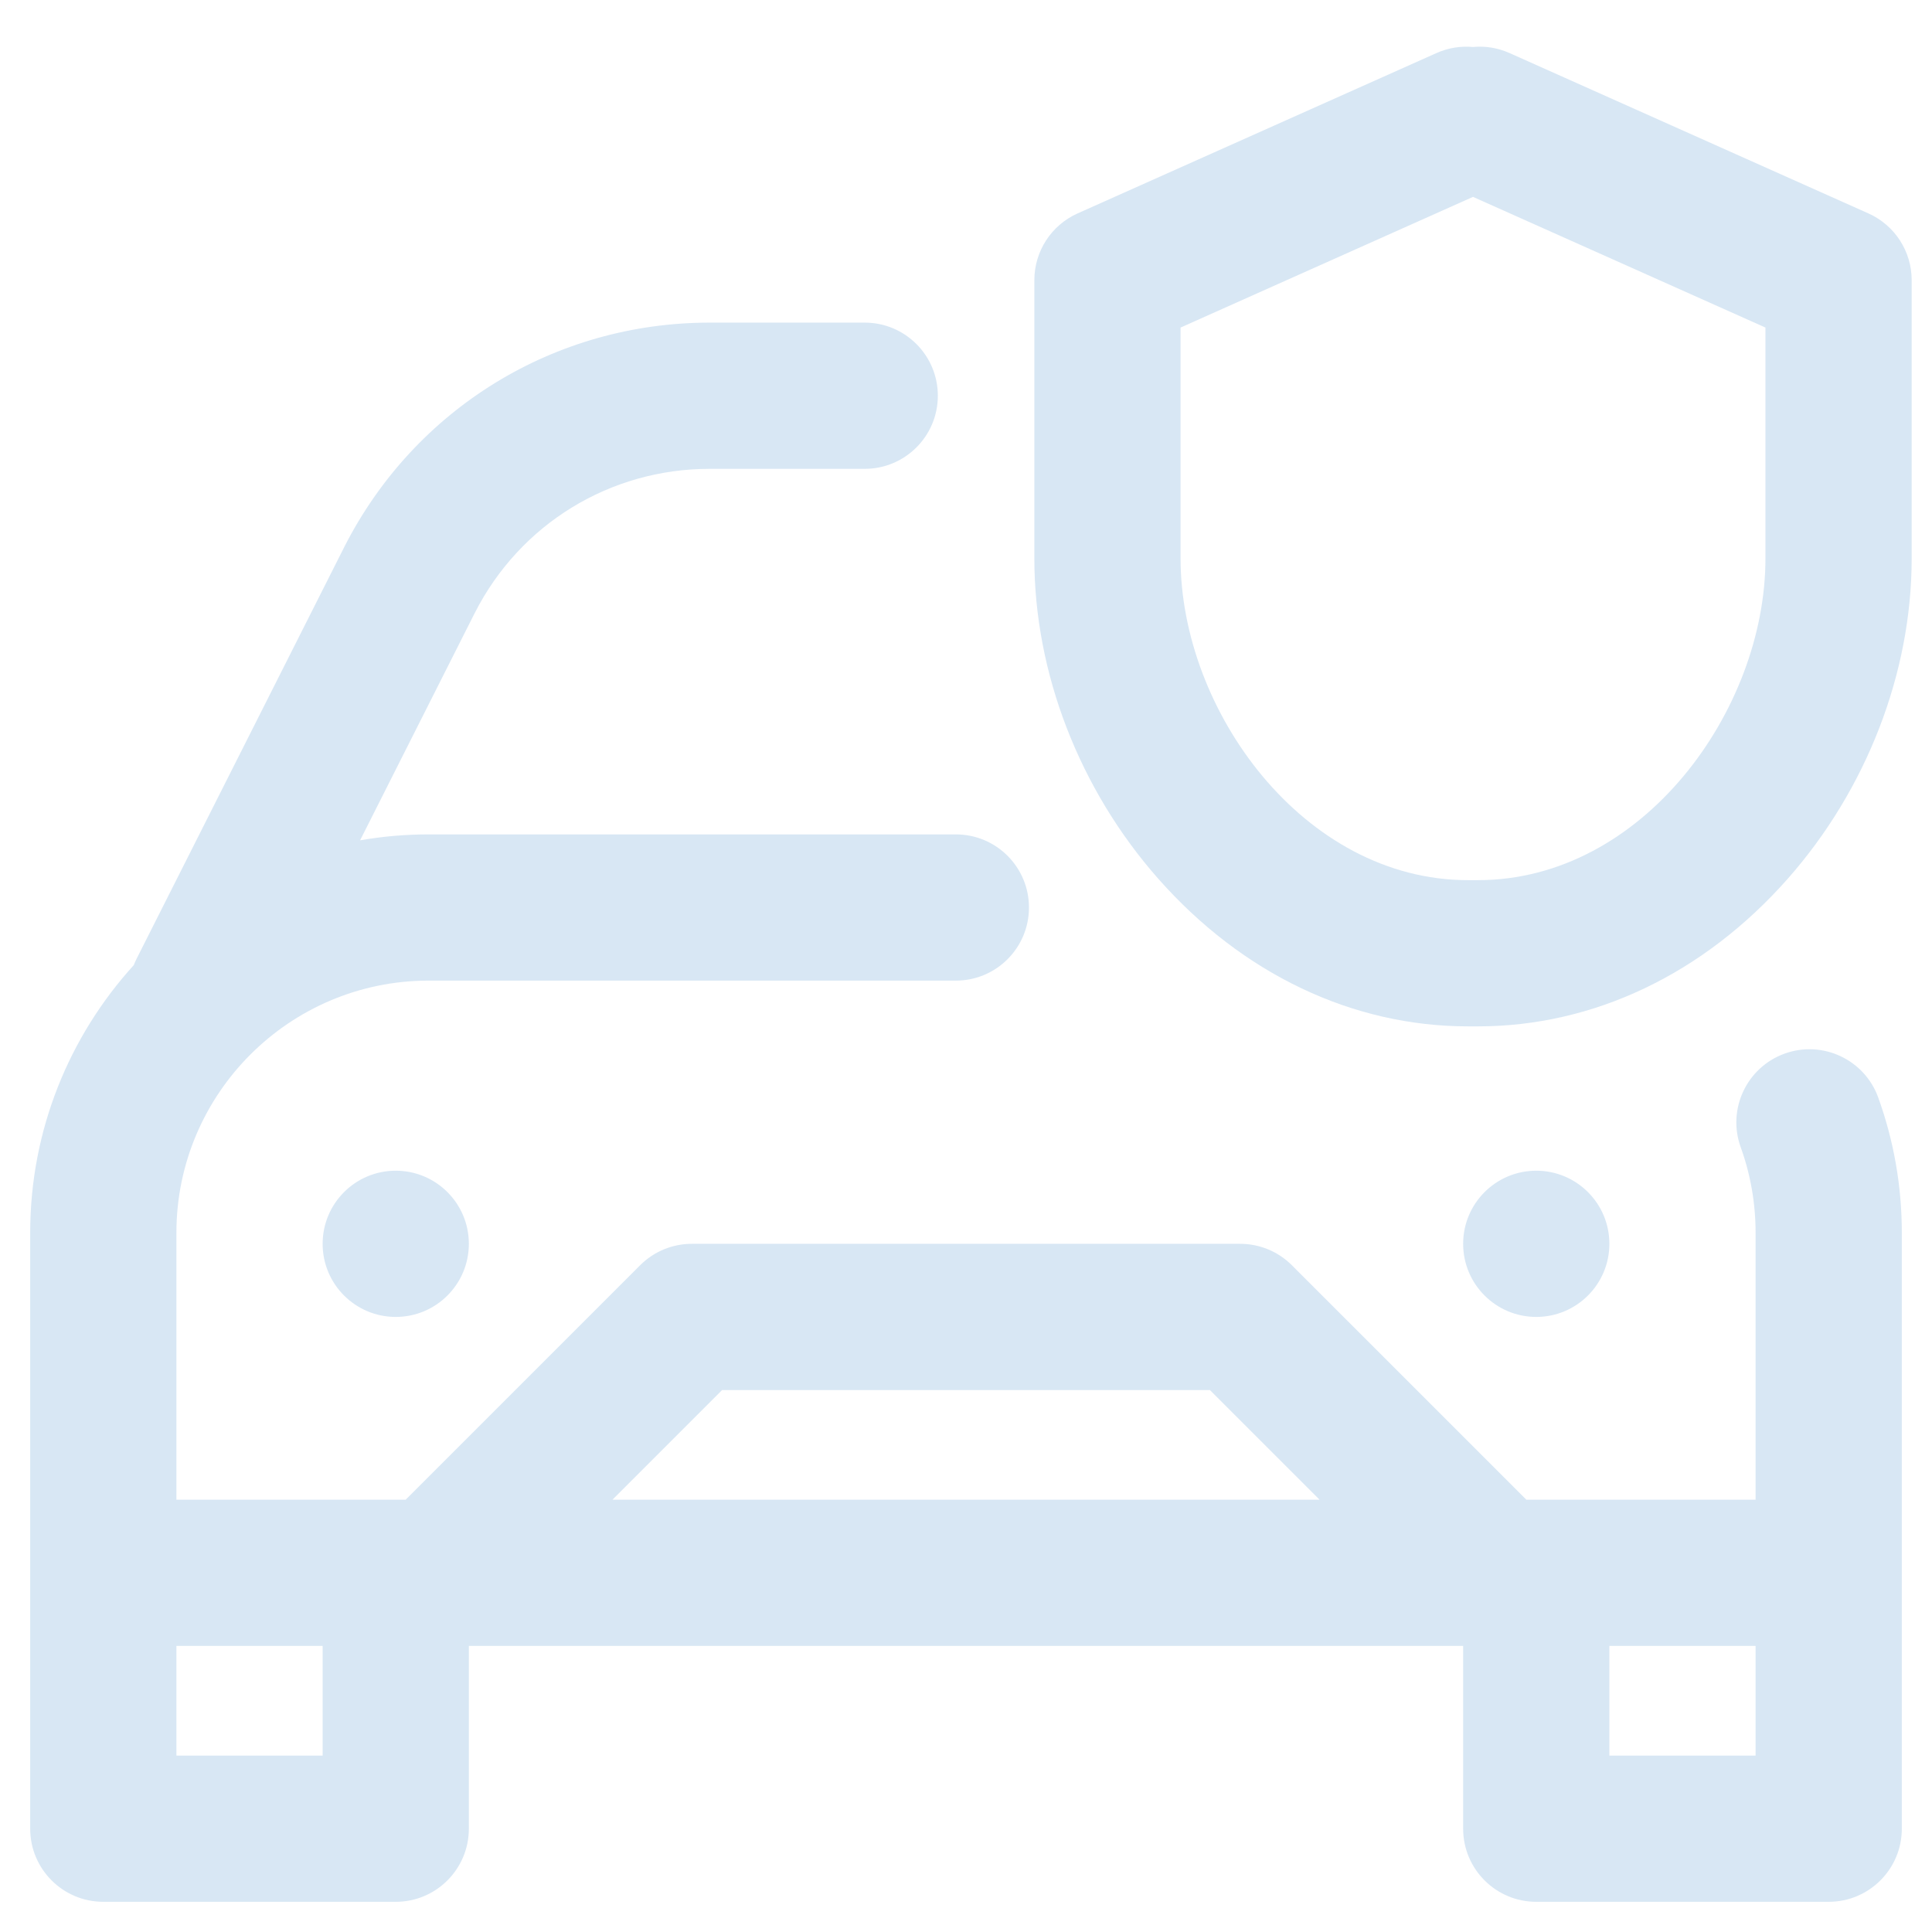
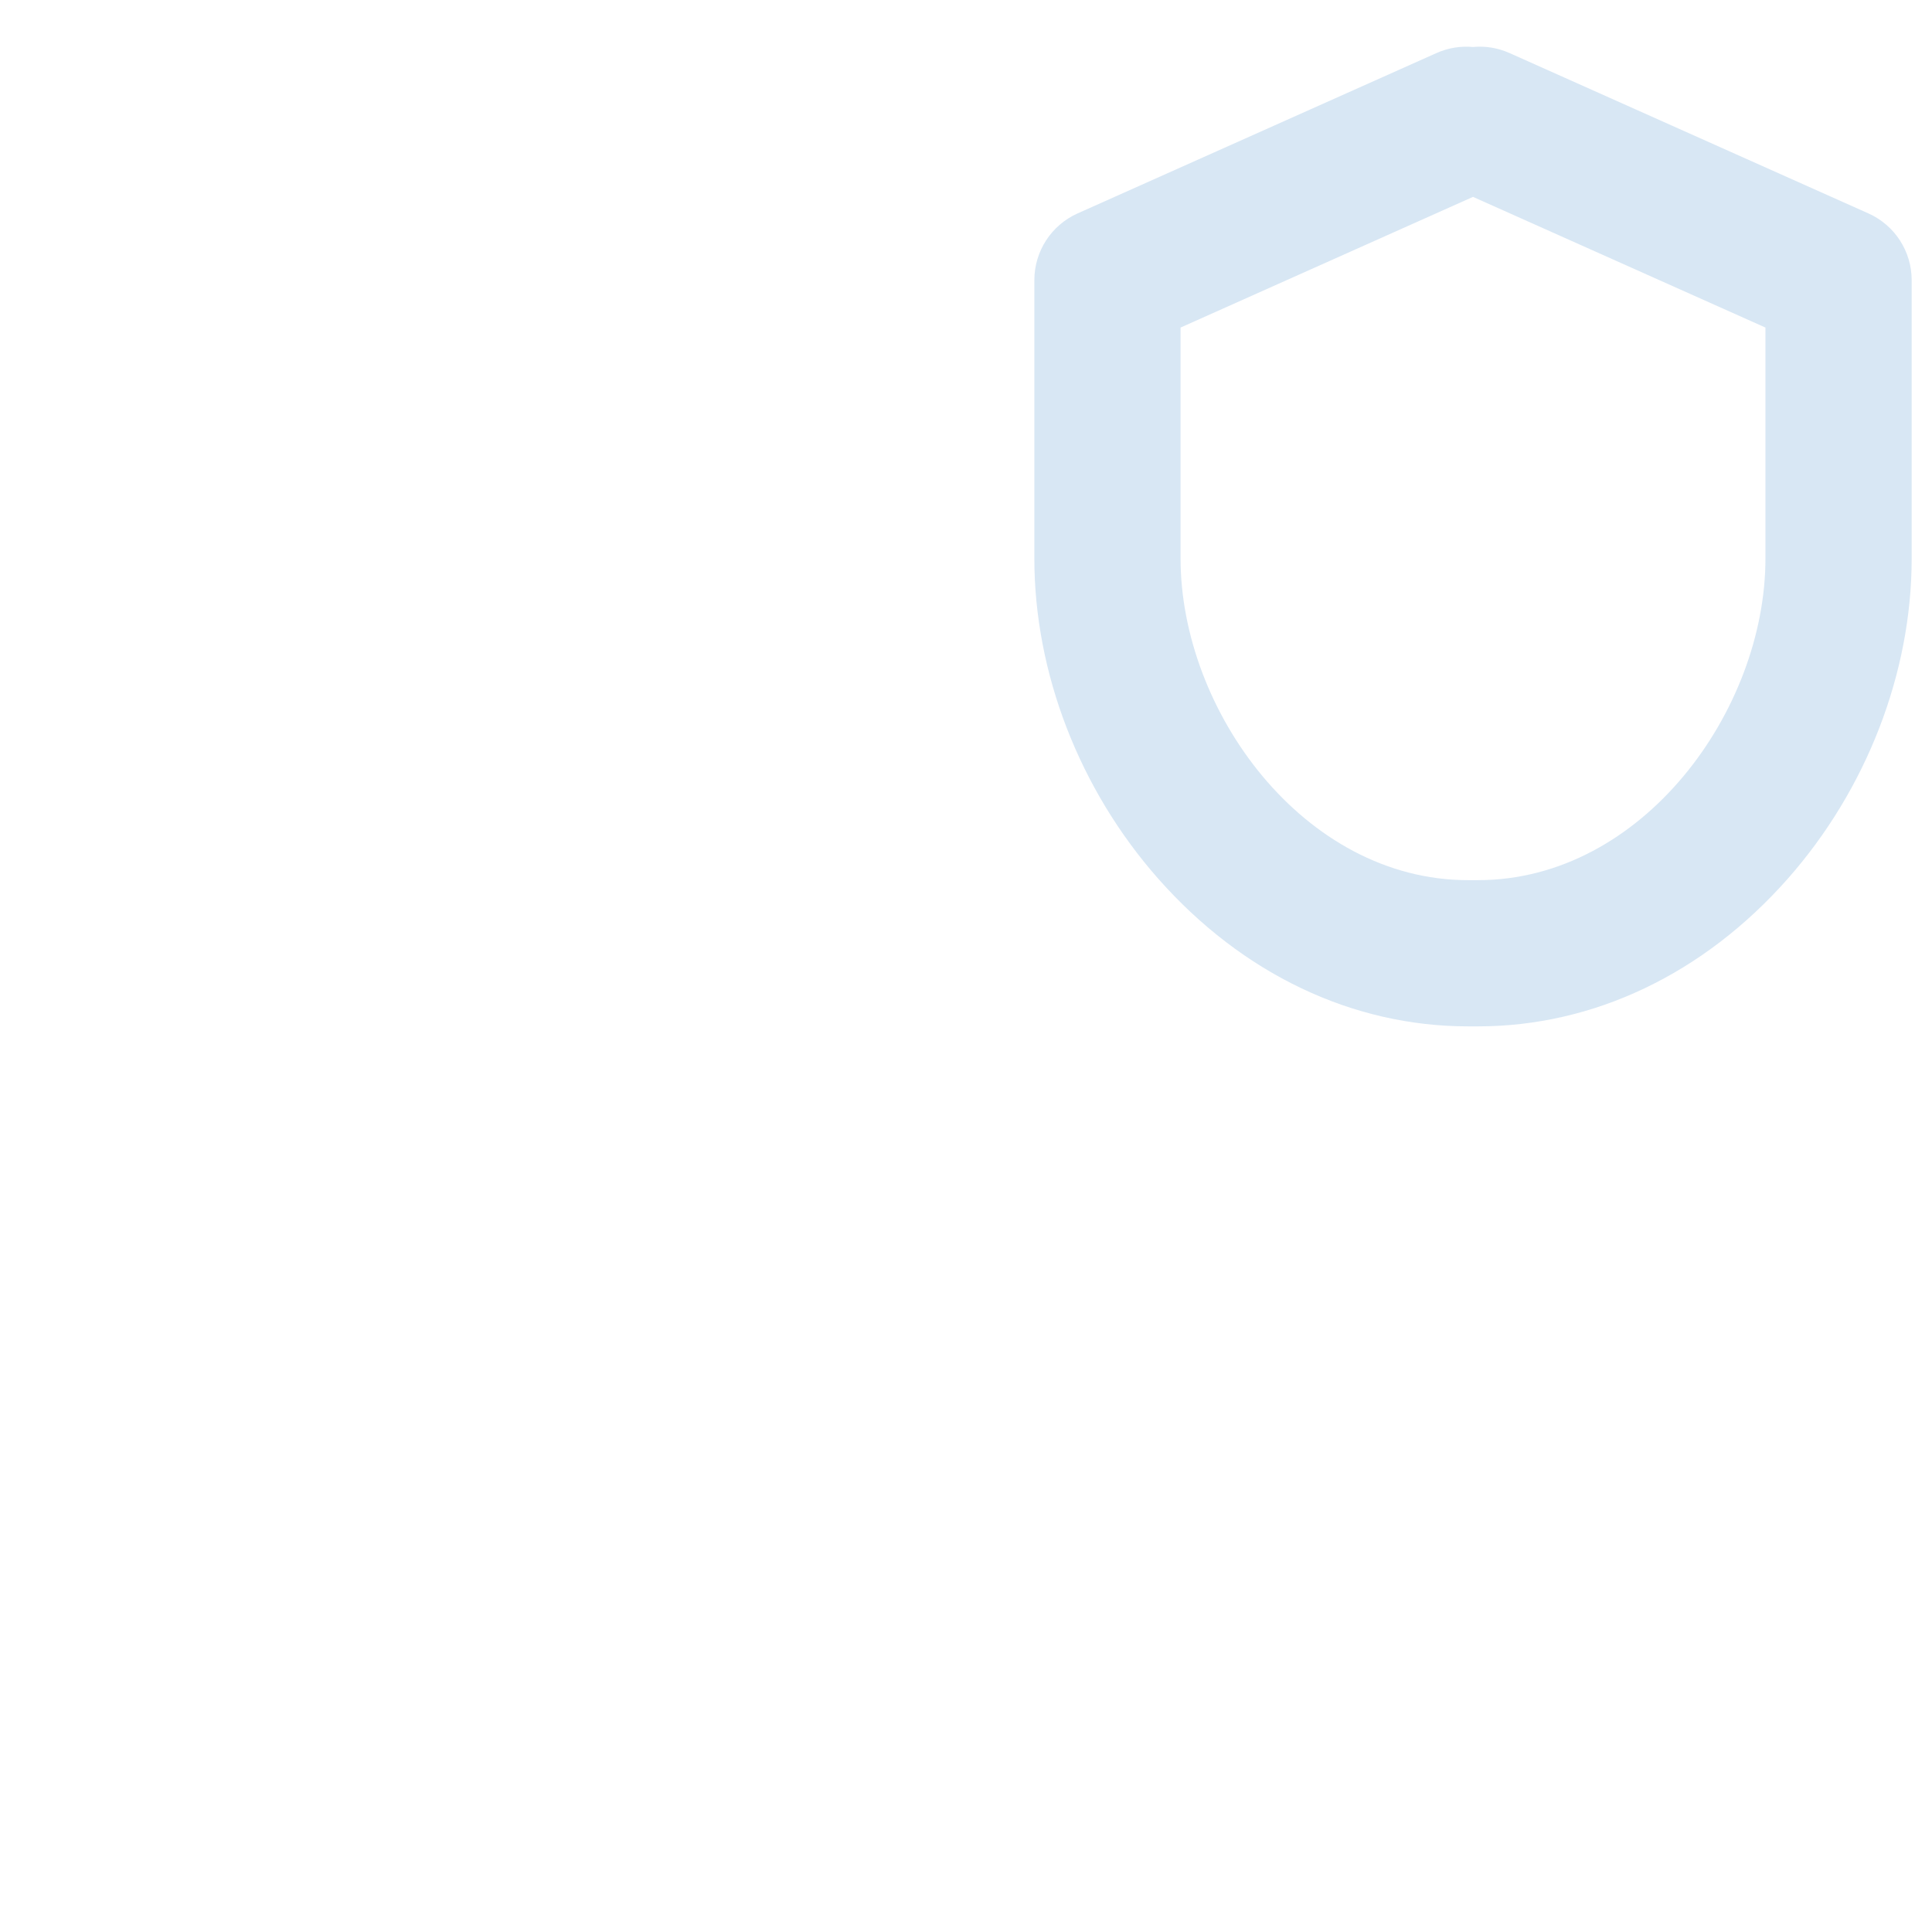
<svg xmlns="http://www.w3.org/2000/svg" width="182" height="182" viewBox="0 0 182 182" fill="none">
-   <path d="M176.936 103.393C175.644 99.814 171.696 97.962 168.12 99.252C164.542 100.545 162.688 104.492 163.979 108.07C164.91 110.648 165.382 113.363 165.382 116.138V141.276H143.786L121.697 119.188C120.405 117.896 118.654 117.171 116.827 117.171H65.173C63.346 117.171 61.595 117.896 60.304 119.188L38.215 141.276H16.618V116.138C16.618 103.036 27.277 92.377 40.379 92.377H90.045C93.849 92.377 96.932 89.294 96.932 85.49C96.932 81.686 93.849 78.603 90.045 78.603H40.379C38.177 78.603 36.021 78.795 33.921 79.161L44.731 57.73C48.988 49.363 57.465 44.166 66.853 44.166H81.46C85.264 44.166 88.347 41.083 88.347 37.279C88.347 33.475 85.264 30.392 81.46 30.392H66.853C52.255 30.392 39.074 38.474 32.443 51.506L12.872 90.308C12.77 90.51 12.681 90.713 12.601 90.919C6.542 97.587 2.844 106.439 2.844 116.138V172.269C2.844 176.073 5.927 179.156 9.731 179.156H37.28C41.084 179.156 44.167 176.073 44.167 172.269V155.051H137.833V172.269C137.833 176.073 140.916 179.156 144.721 179.156H172.269C176.074 179.156 179.157 176.073 179.157 172.269V116.138C179.157 111.764 178.409 107.475 176.936 103.393ZM68.026 130.946H113.974L124.305 141.276H57.695L68.026 130.946ZM30.393 165.382H16.618V155.051H30.393V165.382ZM165.382 165.382H151.608V155.051H165.382V165.382ZM144.721 110.284C148.525 110.284 151.608 113.367 151.608 117.171C151.608 120.975 148.525 124.058 144.721 124.058C140.916 124.058 137.833 120.975 137.833 117.171C137.833 113.367 140.916 110.284 144.721 110.284ZM37.28 110.284C41.084 110.284 44.167 113.367 44.167 117.171C44.167 120.975 41.084 124.058 37.28 124.058C33.476 124.058 30.393 120.975 30.393 117.171C30.393 113.367 33.476 110.284 37.28 110.284Z" fill="#D8E7F4" />
  <path d="M176.007 20.103L142.203 4.998C141.083 4.497 139.901 4.32 138.762 4.426C137.623 4.321 136.44 4.498 135.321 4.998L101.516 20.103C99.036 21.211 97.439 23.674 97.439 26.391V52.618C97.439 63.39 101.694 74.384 109.114 82.782C117.037 91.749 127.401 96.687 138.297 96.687H139.226C150.123 96.687 160.486 91.749 168.409 82.782C175.829 74.384 180.085 63.389 180.085 52.618V26.391C180.085 23.674 178.488 21.211 176.007 20.103ZM166.31 30.857V52.618C166.31 66.919 154.727 82.913 139.226 82.913H138.296C122.795 82.913 111.213 66.918 111.213 52.618V30.857L138.761 18.547L166.31 30.857H166.31Z" fill="#D8E7F4" />
</svg>